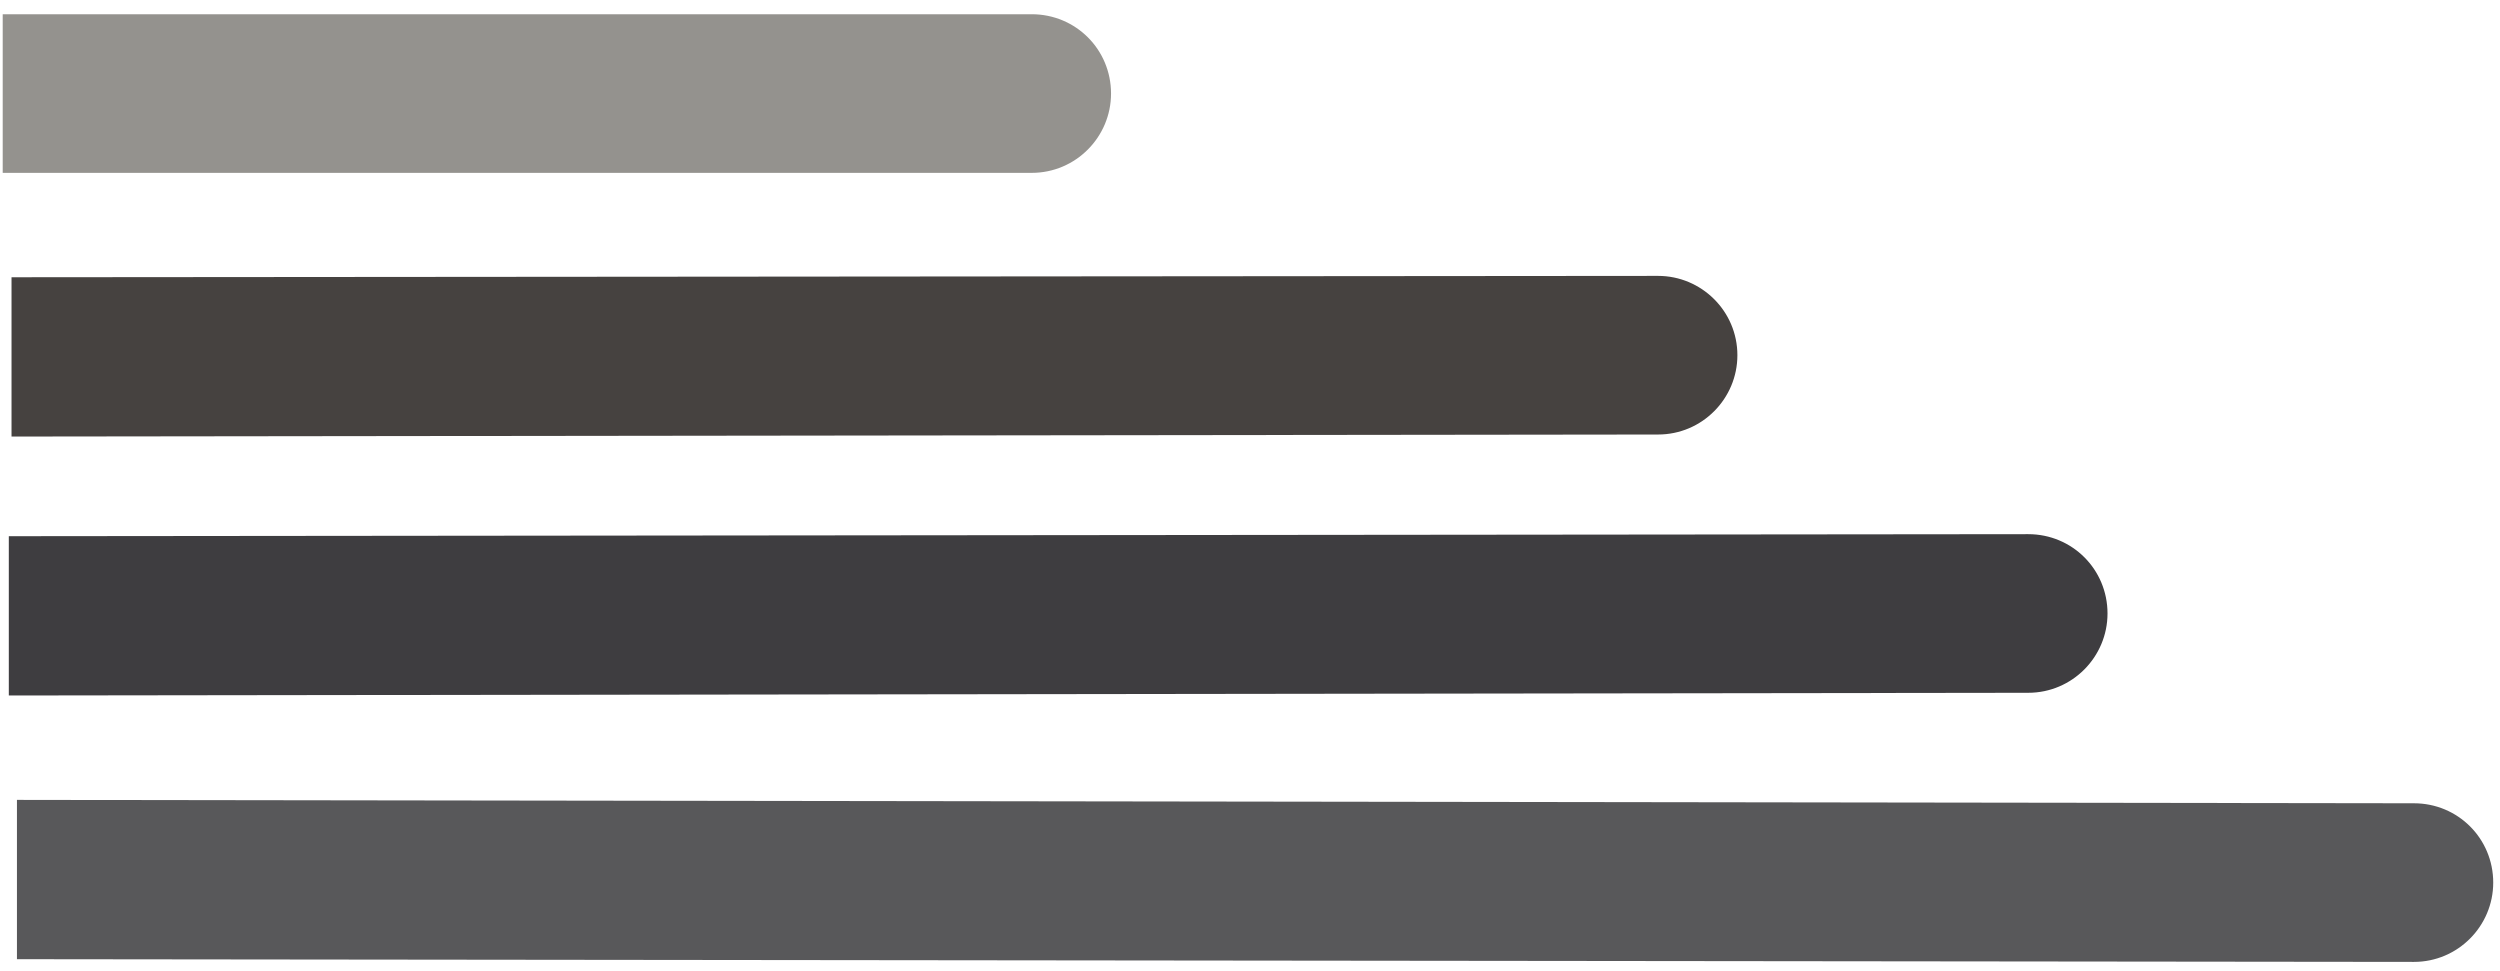
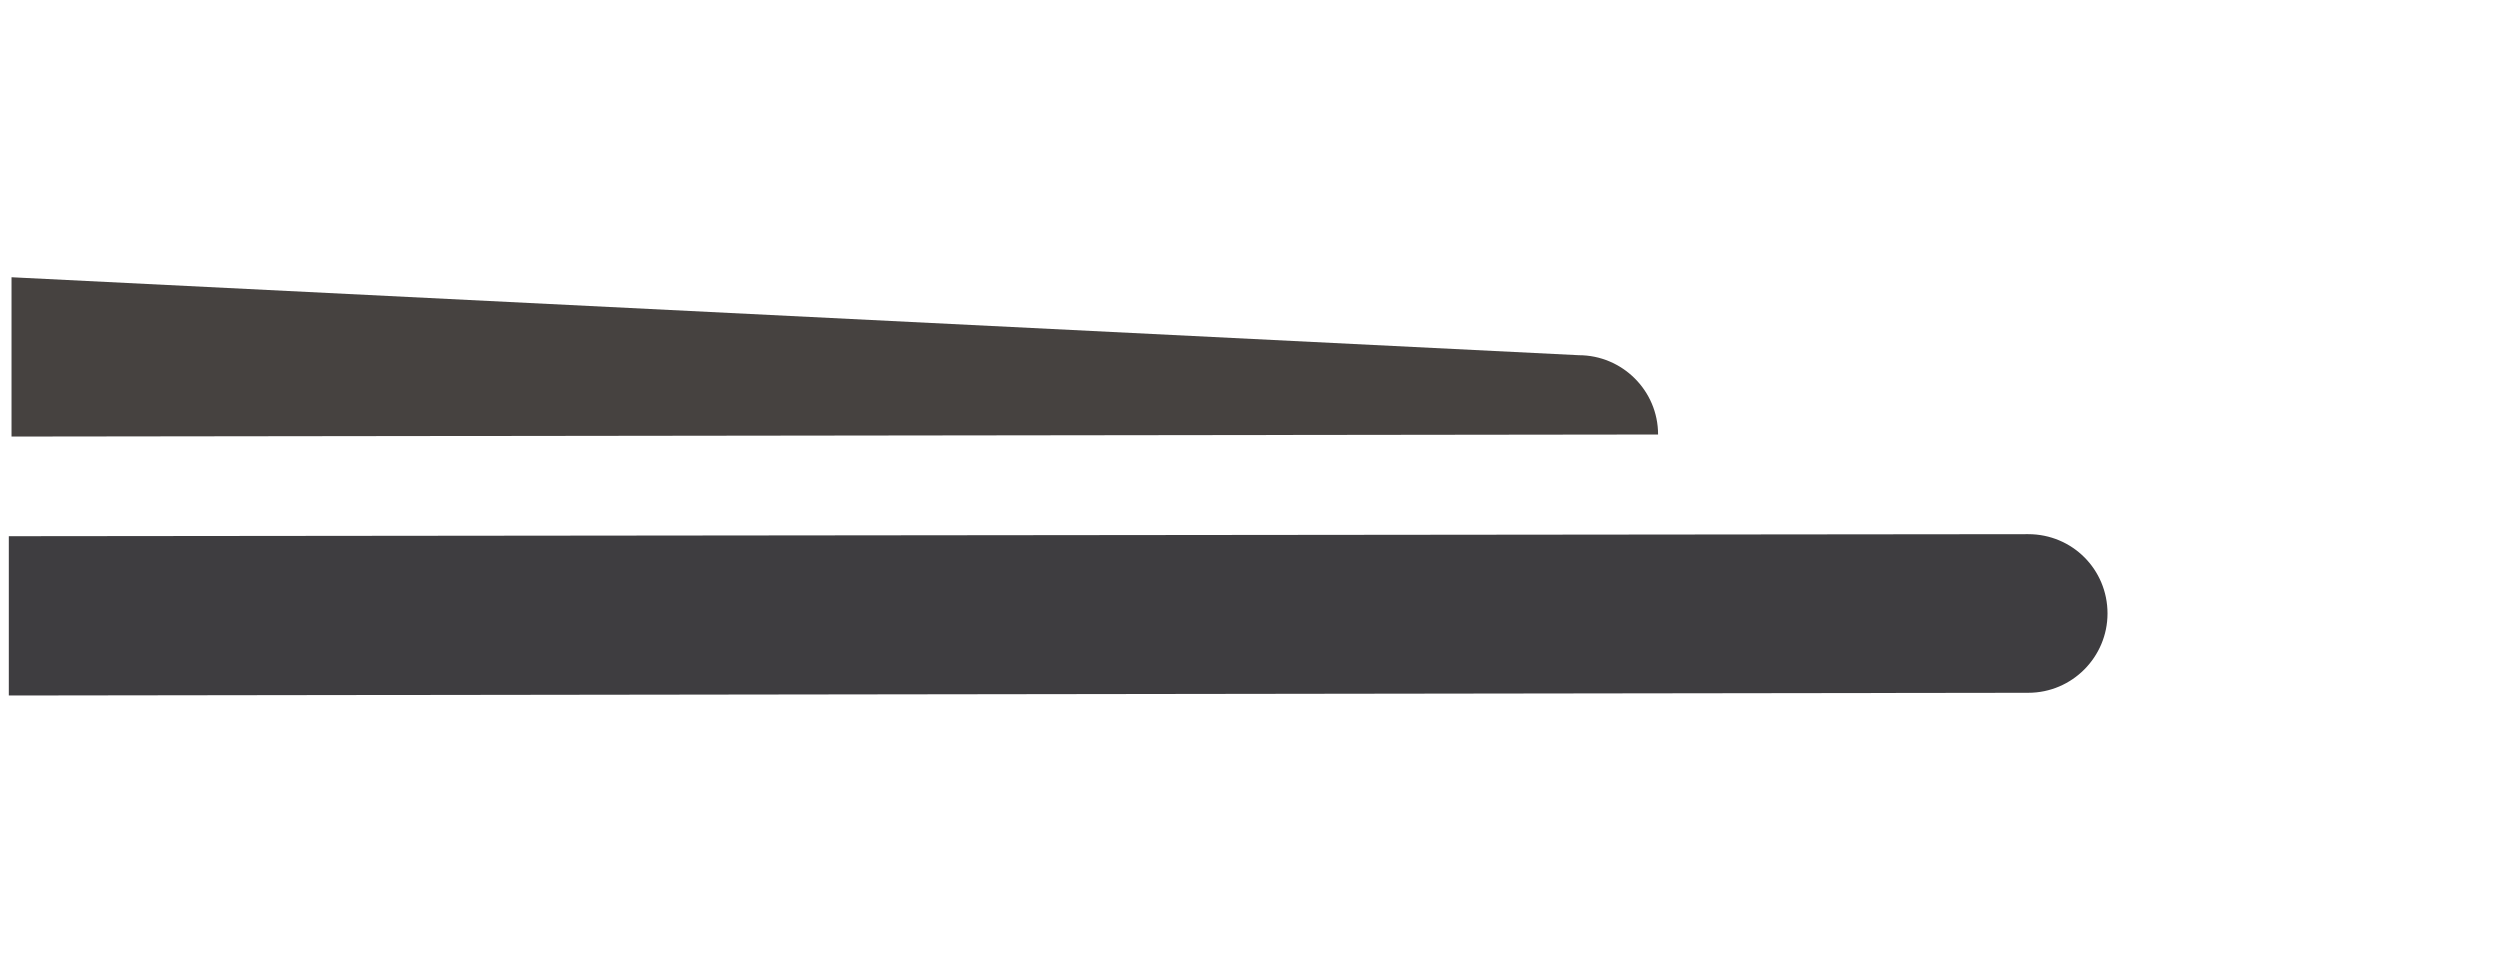
<svg xmlns="http://www.w3.org/2000/svg" id="Capa_1" x="0px" y="0px" viewBox="0 0 368.8 143.2" style="enable-background:new 0 0 368.8 143.2;" xml:space="preserve">
  <style type="text/css">	.st0{fill:#94928E;}	.st1{fill:#464240;}	.st2{fill:#3E3D40;}	.st3{fill:#58585A;}</style>
-   <path class="st0" d="M0.4,25.5h151.8c6.5,0,11.7-5.3,11.7-11.7l0,0c0-6.5-5.2-11.7-11.7-11.7H0.4V25.5z" />
-   <path class="st1" d="M1.7,64.4l242.9-0.3c6.5,0,11.7-5.3,11.7-11.7l0,0c0-6.5-5.3-11.7-11.7-11.7L1.7,40.9V64.4z" />
+   <path class="st1" d="M1.7,64.4l242.9-0.3l0,0c0-6.5-5.3-11.7-11.7-11.7L1.7,40.9V64.4z" />
  <path class="st2" d="M1.3,102.6l297.9-0.4c6.5,0,11.7-5.3,11.7-11.7l0,0c0-6.5-5.2-11.7-11.7-11.7L1.3,79.1V102.6z" />
-   <path class="st3" d="M2.5,141.5l353.6,0.4c6.5,0,11.7-5.3,11.7-11.7l0,0c0-6.5-5.2-11.7-11.7-11.7L2.5,118V141.5z" />
</svg>